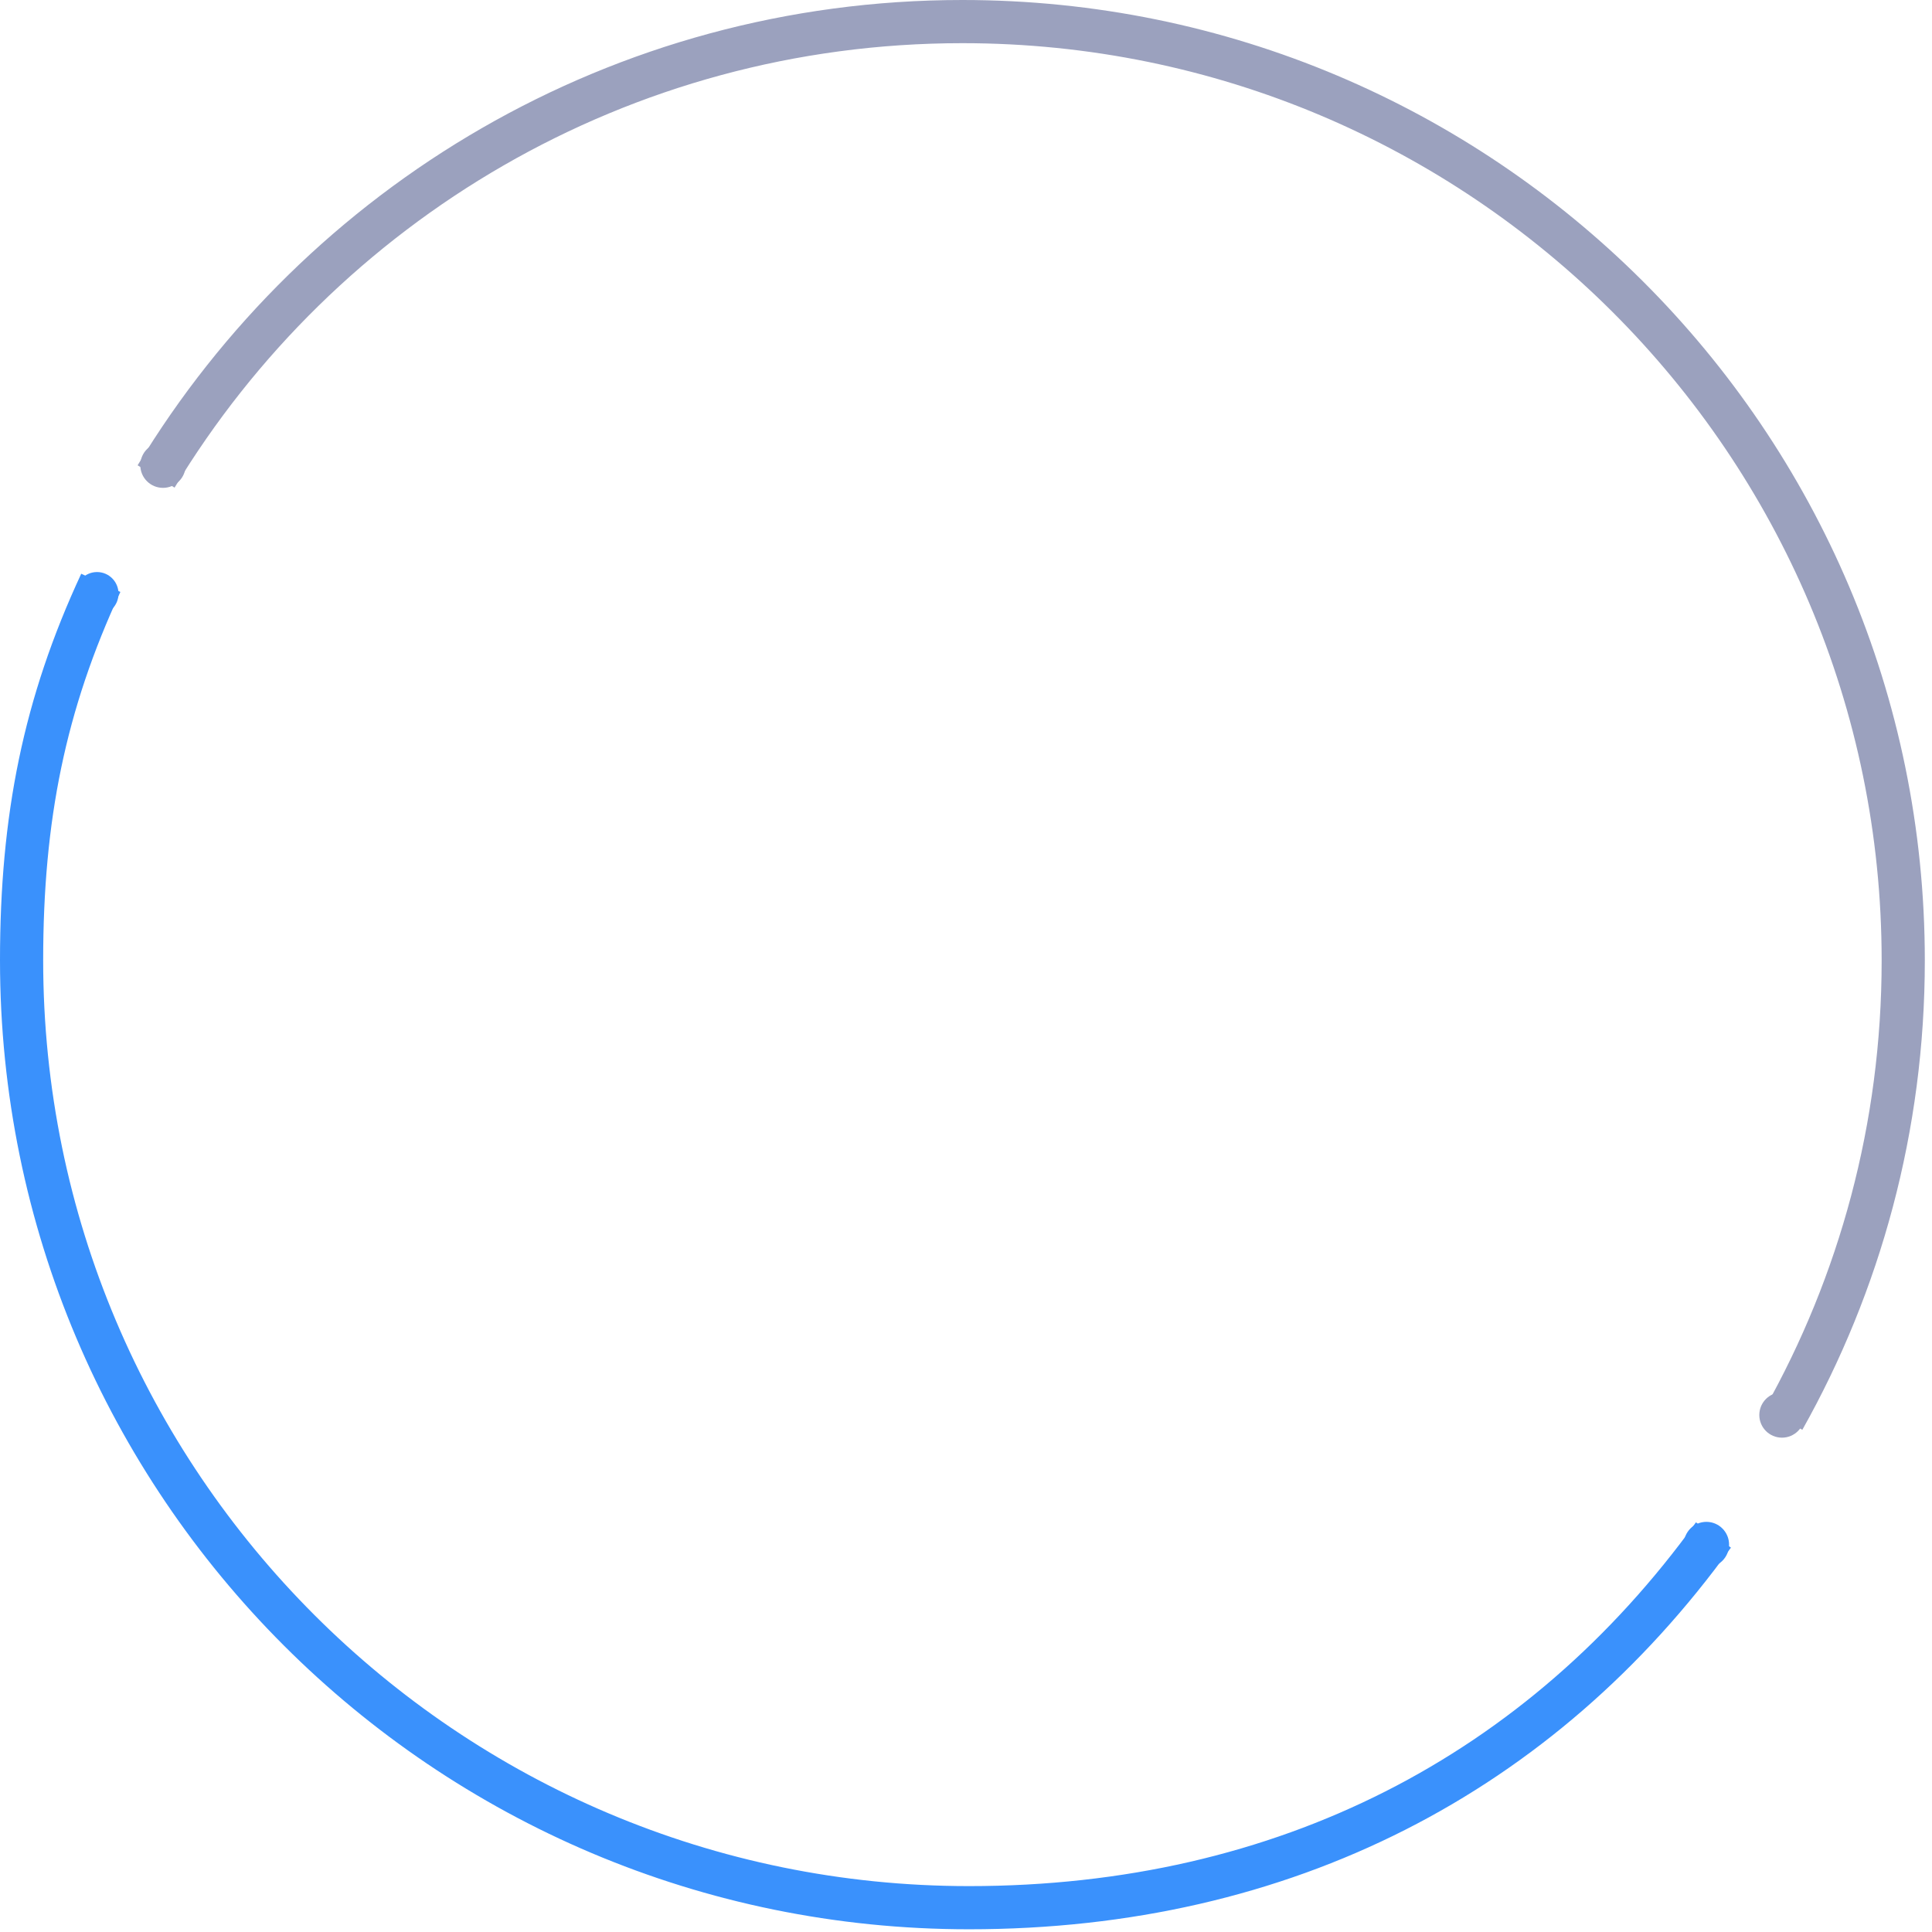
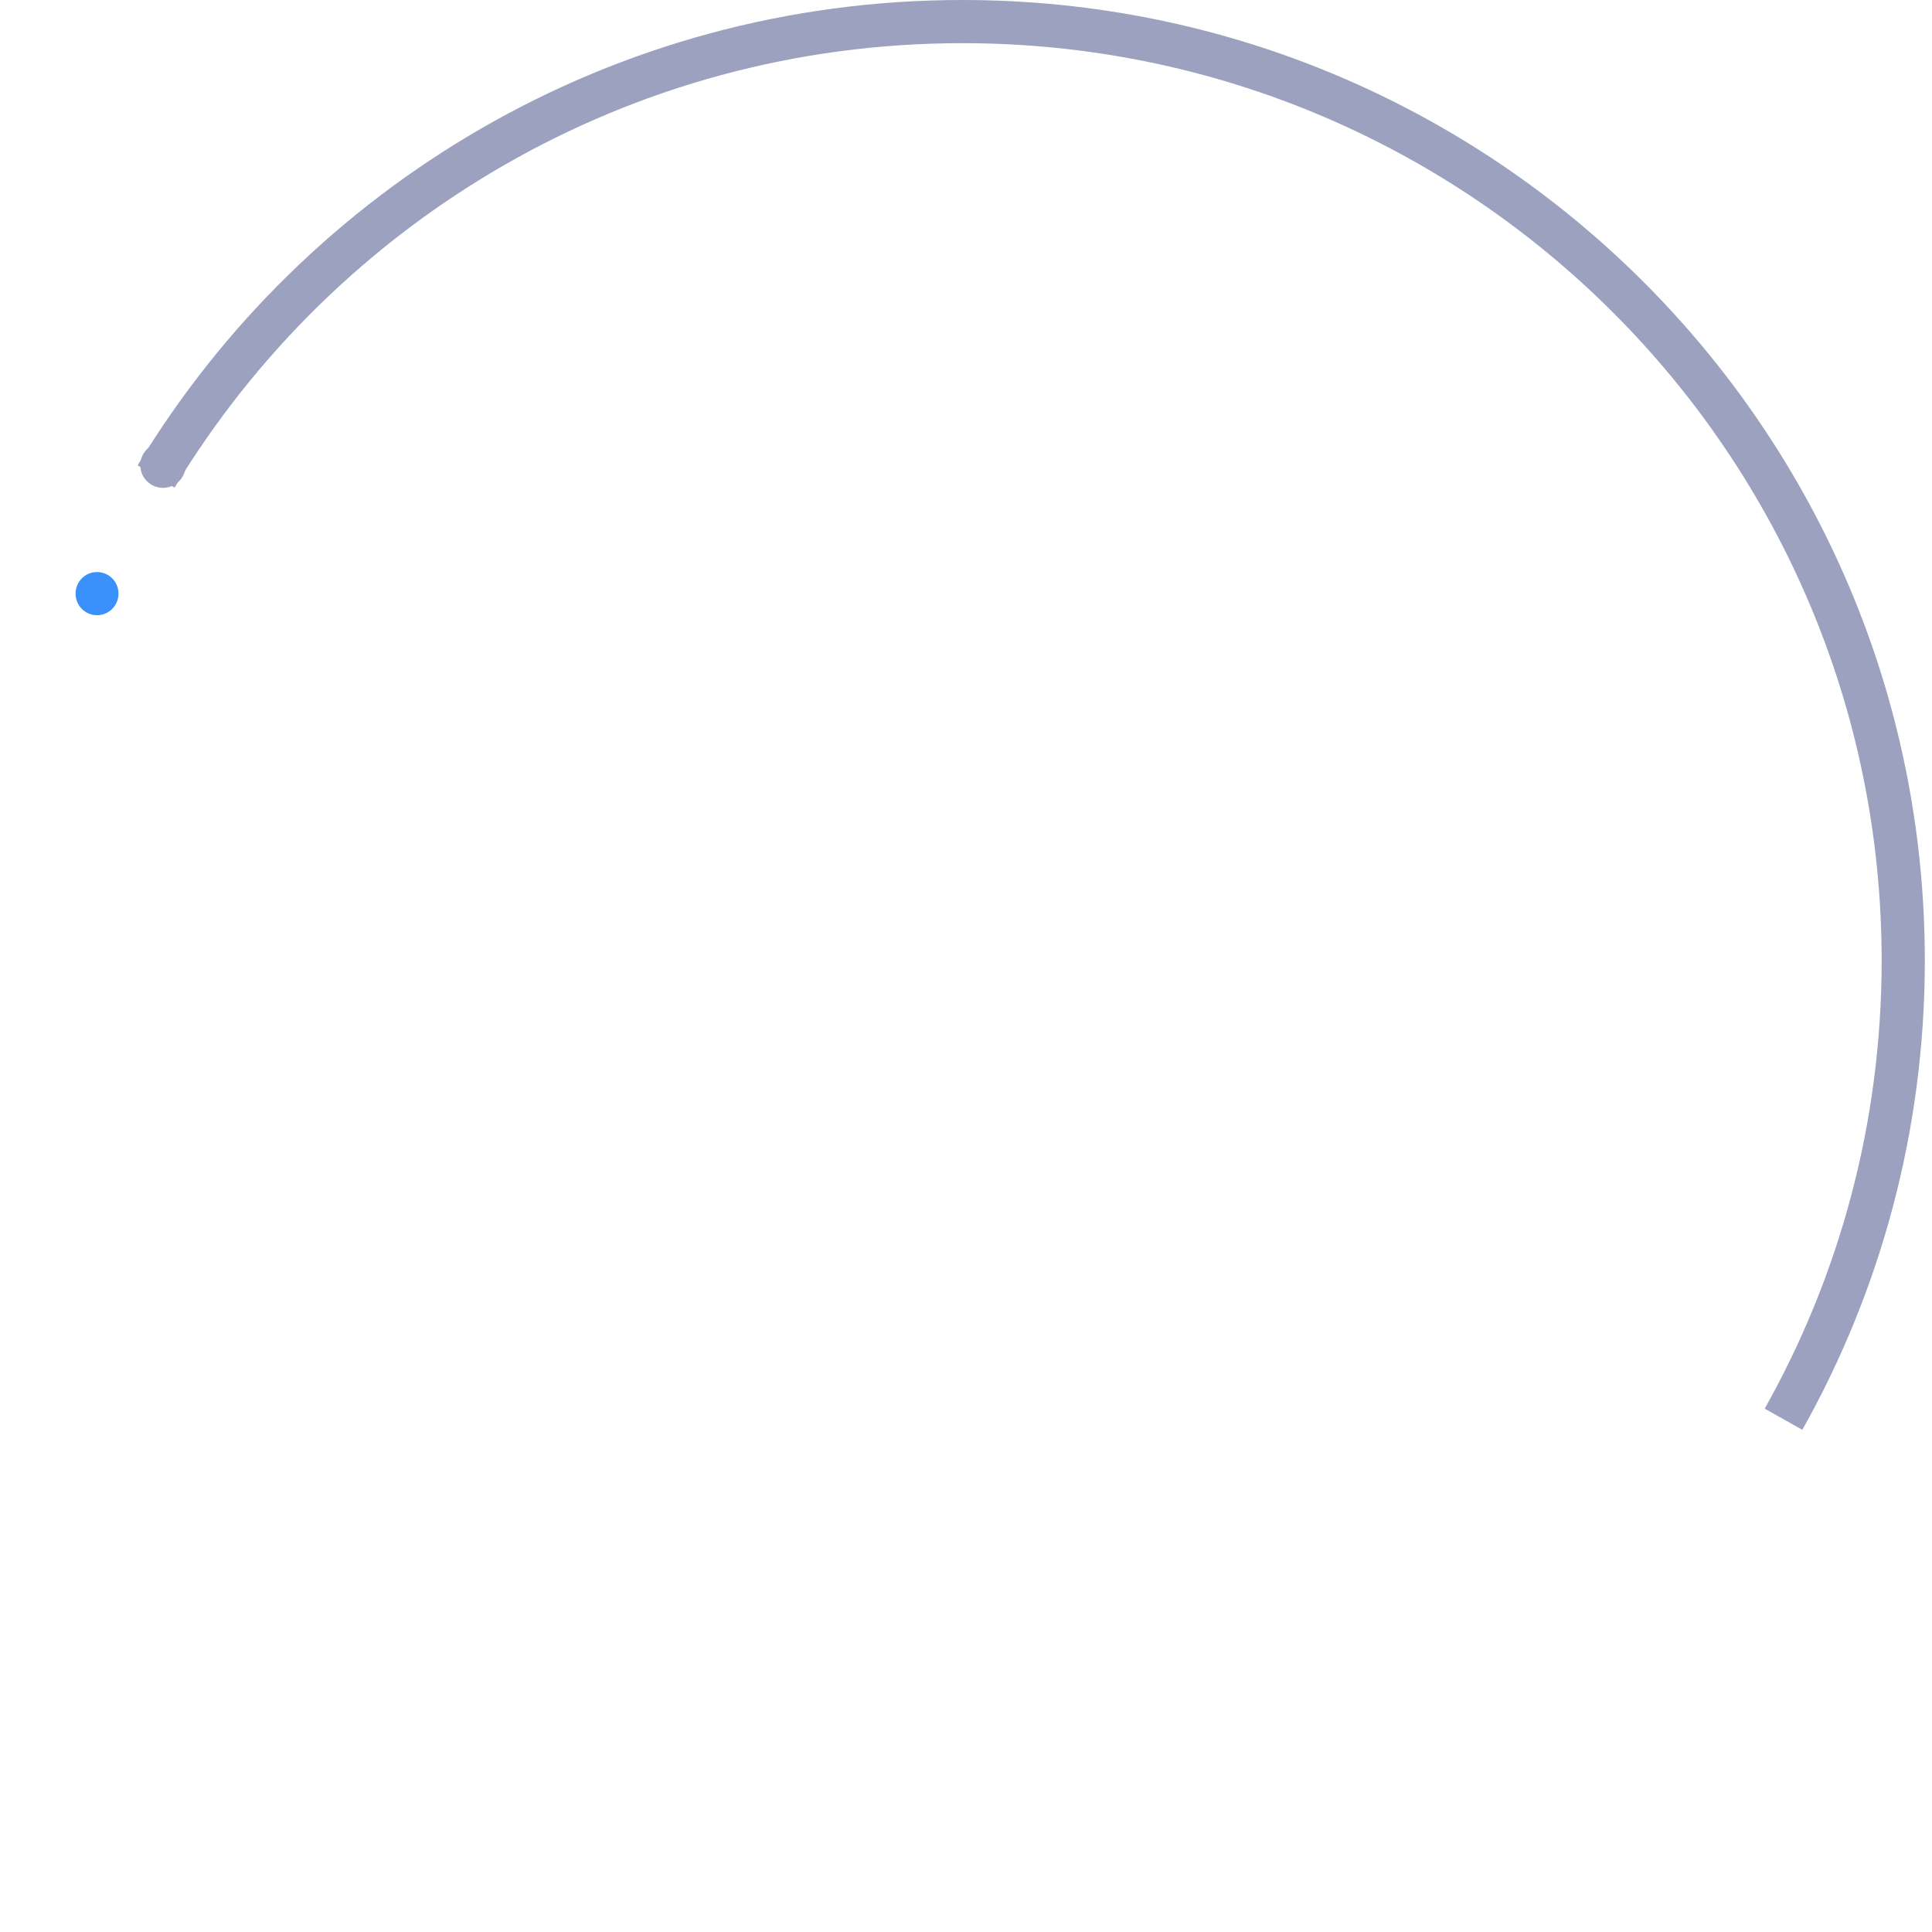
<svg xmlns="http://www.w3.org/2000/svg" width="179" height="179" viewBox="0 0 179 179" fill="none">
-   <path d="M9.339 54C4.116 65.234 2 75.767 2 88.972C2 137.449 41.299 176.748 89.776 176.748C119.077 176.748 142.807 164.279 158.751 142.216" stroke="#3A91FC" stroke-width="4" />
  <path fill-rule="evenodd" clip-rule="evenodd" d="M89.167 4C58.194 4 31.081 20.499 16.174 45.178L12.75 43.11C28.353 17.279 56.738 0 89.167 0C138.409 0 178.335 39.84 178.335 88.994C178.335 104.78 174.214 119.613 166.987 132.471L163.5 130.511C170.4 118.235 174.335 104.076 174.335 88.994C174.335 42.057 136.208 4 89.167 4Z" fill="#9BA1BE" />
  <circle cx="15.1" cy="43.1" r="2.1" fill="#9BA1BE" />
-   <circle cx="165.1" cy="131.1" r="2.1" fill="#9BA1BE" />
  <ellipse cx="8.99" cy="55" rx="1.99" ry="2" fill="#3A91FC" />
-   <ellipse cx="158.1" cy="143.11" rx="2.1" ry="2.11" fill="#3A91FC" />
</svg>